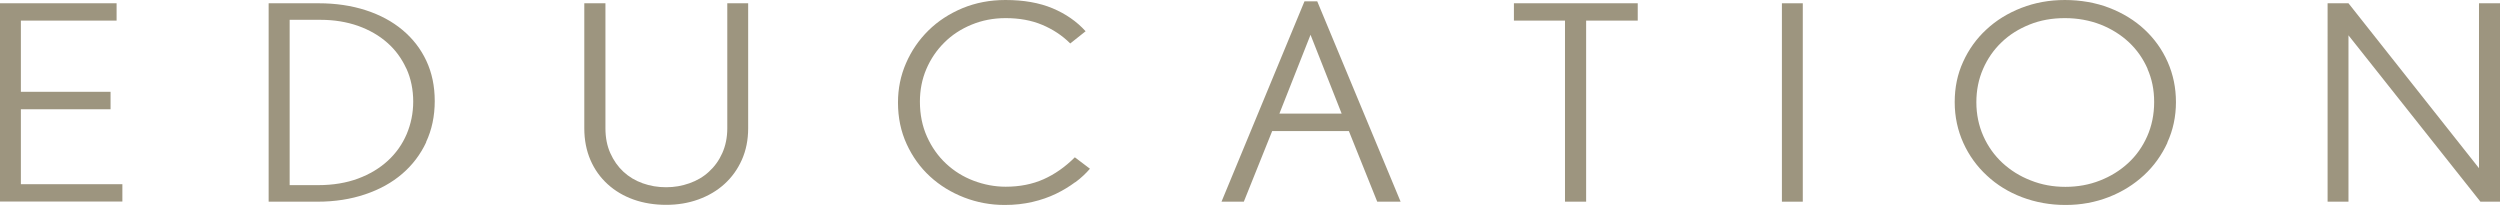
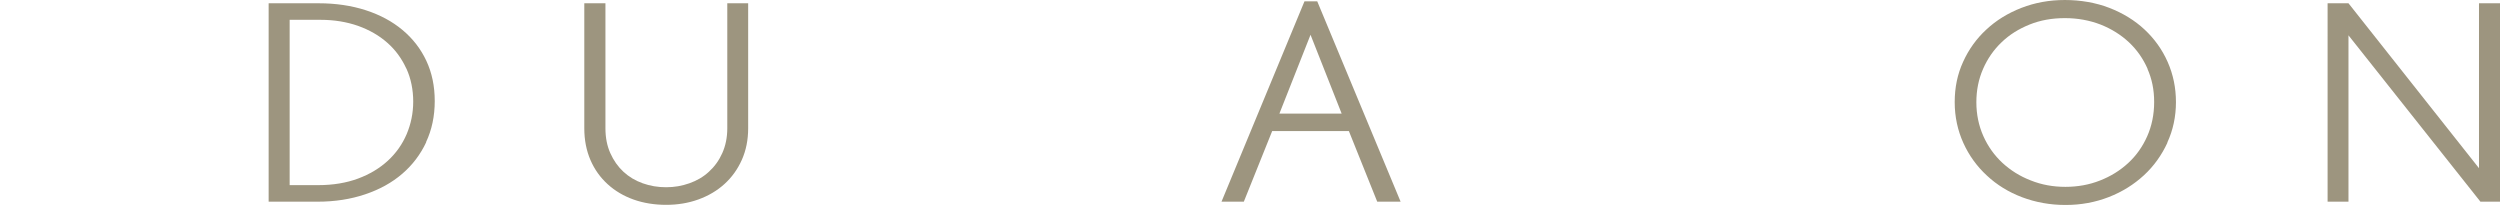
<svg xmlns="http://www.w3.org/2000/svg" id="_レイヤー_2" data-name="レイヤー 2" viewBox="0 0 190.4 15.61">
  <defs>
    <style>
      .cls-1 {
        fill: #9d957f;
        stroke-width: 0px;
      }
    </style>
  </defs>
  <g id="_ヘッダー" data-name="ヘッダー">
    <g>
-       <path class="cls-1" d="m0,15.36V.25h8.88v1.32H1.59v5.42h6.83v1.33H1.59v5.71h7.73v1.32H0Z" />
      <path class="cls-1" d="m32.46,10.83c-.44.94-1.05,1.74-1.83,2.41s-1.72,1.19-2.82,1.56c-1.1.37-2.3.56-3.62.56h-3.73V.25h3.82c1.3,0,2.5.18,3.58.53,1.08.35,2.01.85,2.79,1.5s1.39,1.43,1.82,2.35c.43.92.64,1.94.64,3.07s-.22,2.19-.66,3.12Zm-1.52-5.62c-.35-.76-.83-1.42-1.45-1.96-.62-.55-1.36-.97-2.22-1.28-.86-.3-1.81-.46-2.84-.46h-2.37v12.59h2.17c1.14,0,2.15-.17,3.04-.5.89-.33,1.65-.79,2.27-1.36.62-.57,1.1-1.25,1.43-2.02.33-.78.5-1.61.5-2.49s-.17-1.75-.52-2.51Z" />
      <path class="cls-1" d="m56.5,12.17c-.32.72-.76,1.33-1.32,1.84-.56.51-1.22.9-1.99,1.18-.77.28-1.59.41-2.46.41s-1.71-.13-2.47-.4c-.76-.27-1.42-.66-1.98-1.17-.56-.51-1-1.12-1.31-1.84-.31-.72-.47-1.52-.47-2.42V.25h1.61v9.52c0,.7.12,1.33.37,1.89.25.56.58,1.03,1,1.42.42.39.91.68,1.47.88.56.2,1.15.3,1.78.3s1.2-.1,1.77-.3c.57-.2,1.07-.49,1.49-.88.43-.39.77-.86,1.02-1.42.25-.56.38-1.19.38-1.89V.25h1.59v9.52c0,.88-.16,1.68-.48,2.4Z" />
-       <path class="cls-1" d="m81.88,13.88c-.43.32-.92.62-1.46.88-.54.26-1.14.47-1.79.62-.65.15-1.35.23-2.1.23-1.09,0-2.12-.19-3.1-.57-.98-.38-1.85-.91-2.6-1.6-.75-.69-1.34-1.51-1.78-2.47s-.66-2.01-.66-3.16c0-1.05.2-2.05.61-2.99.41-.95.98-1.78,1.71-2.5.73-.72,1.6-1.28,2.6-1.7,1-.41,2.08-.62,3.27-.62,1.38,0,2.57.21,3.58.63,1,.42,1.84,1,2.52,1.75l-1.17.93c-.61-.61-1.33-1.08-2.14-1.42-.81-.34-1.74-.51-2.78-.51-.94,0-1.8.17-2.6.5-.8.33-1.49.78-2.07,1.36-.58.57-1.04,1.25-1.37,2.02-.33.77-.49,1.6-.49,2.48,0,.98.18,1.87.54,2.67.36.8.84,1.48,1.45,2.05s1.3,1,2.09,1.3c.79.3,1.61.46,2.45.46,1.07,0,2.04-.19,2.89-.57.85-.38,1.64-.93,2.38-1.67l1.15.87c-.31.36-.67.7-1.1,1.02Z" />
      <path class="cls-1" d="m104.89,15.36l-2.16-5.38h-5.84l-2.16,5.38h-1.7L99.35.1h.97l6.35,15.26h-1.77Zm-5.08-12.71l-2.37,6h4.74l-2.37-6Z" />
-       <path class="cls-1" d="m120.8,1.57v13.79h-1.61V1.57h-3.89V.25h9.43v1.32h-3.93Z" />
-       <path class="cls-1" d="m135.71,15.36V.25h1.59v15.11h-1.59Z" />
      <path class="cls-1" d="m165.07,10.87c-.44.95-1.03,1.78-1.79,2.48-.76.7-1.65,1.26-2.68,1.66-1.03.4-2.12.6-3.29.6s-2.28-.2-3.31-.59c-1.03-.39-1.92-.94-2.68-1.65-.76-.7-1.36-1.53-1.79-2.48s-.66-1.99-.66-3.11.21-2.13.64-3.07c.43-.95,1.02-1.77,1.77-2.46.75-.7,1.64-1.25,2.67-1.65,1.03-.4,2.13-.6,3.31-.6s2.36.2,3.39.6c1.03.4,1.93.95,2.68,1.65.75.7,1.34,1.52,1.76,2.47.42.95.63,1.97.63,3.06s-.22,2.13-.66,3.08Zm-1.51-5.63c-.34-.77-.81-1.45-1.42-2.02-.61-.57-1.33-1.02-2.16-1.35-.83-.32-1.74-.49-2.72-.49s-1.87.16-2.69.49-1.53.77-2.13,1.35c-.6.57-1.07,1.25-1.41,2.03-.34.78-.51,1.62-.51,2.54s.18,1.78.53,2.57c.35.79.84,1.47,1.45,2.04.62.57,1.33,1.02,2.16,1.34.82.33,1.7.49,2.64.49s1.82-.16,2.63-.48c.82-.32,1.53-.76,2.15-1.33s1.1-1.25,1.45-2.04c.35-.79.53-1.66.53-2.61s-.17-1.75-.51-2.53Z" />
      <path class="cls-1" d="m188.91,15.36l-10.05-12.67v12.67h-1.59V.25h1.59l9.94,12.56V.25h1.61v15.11h-1.5Z" />
    </g>
  </g>
</svg>